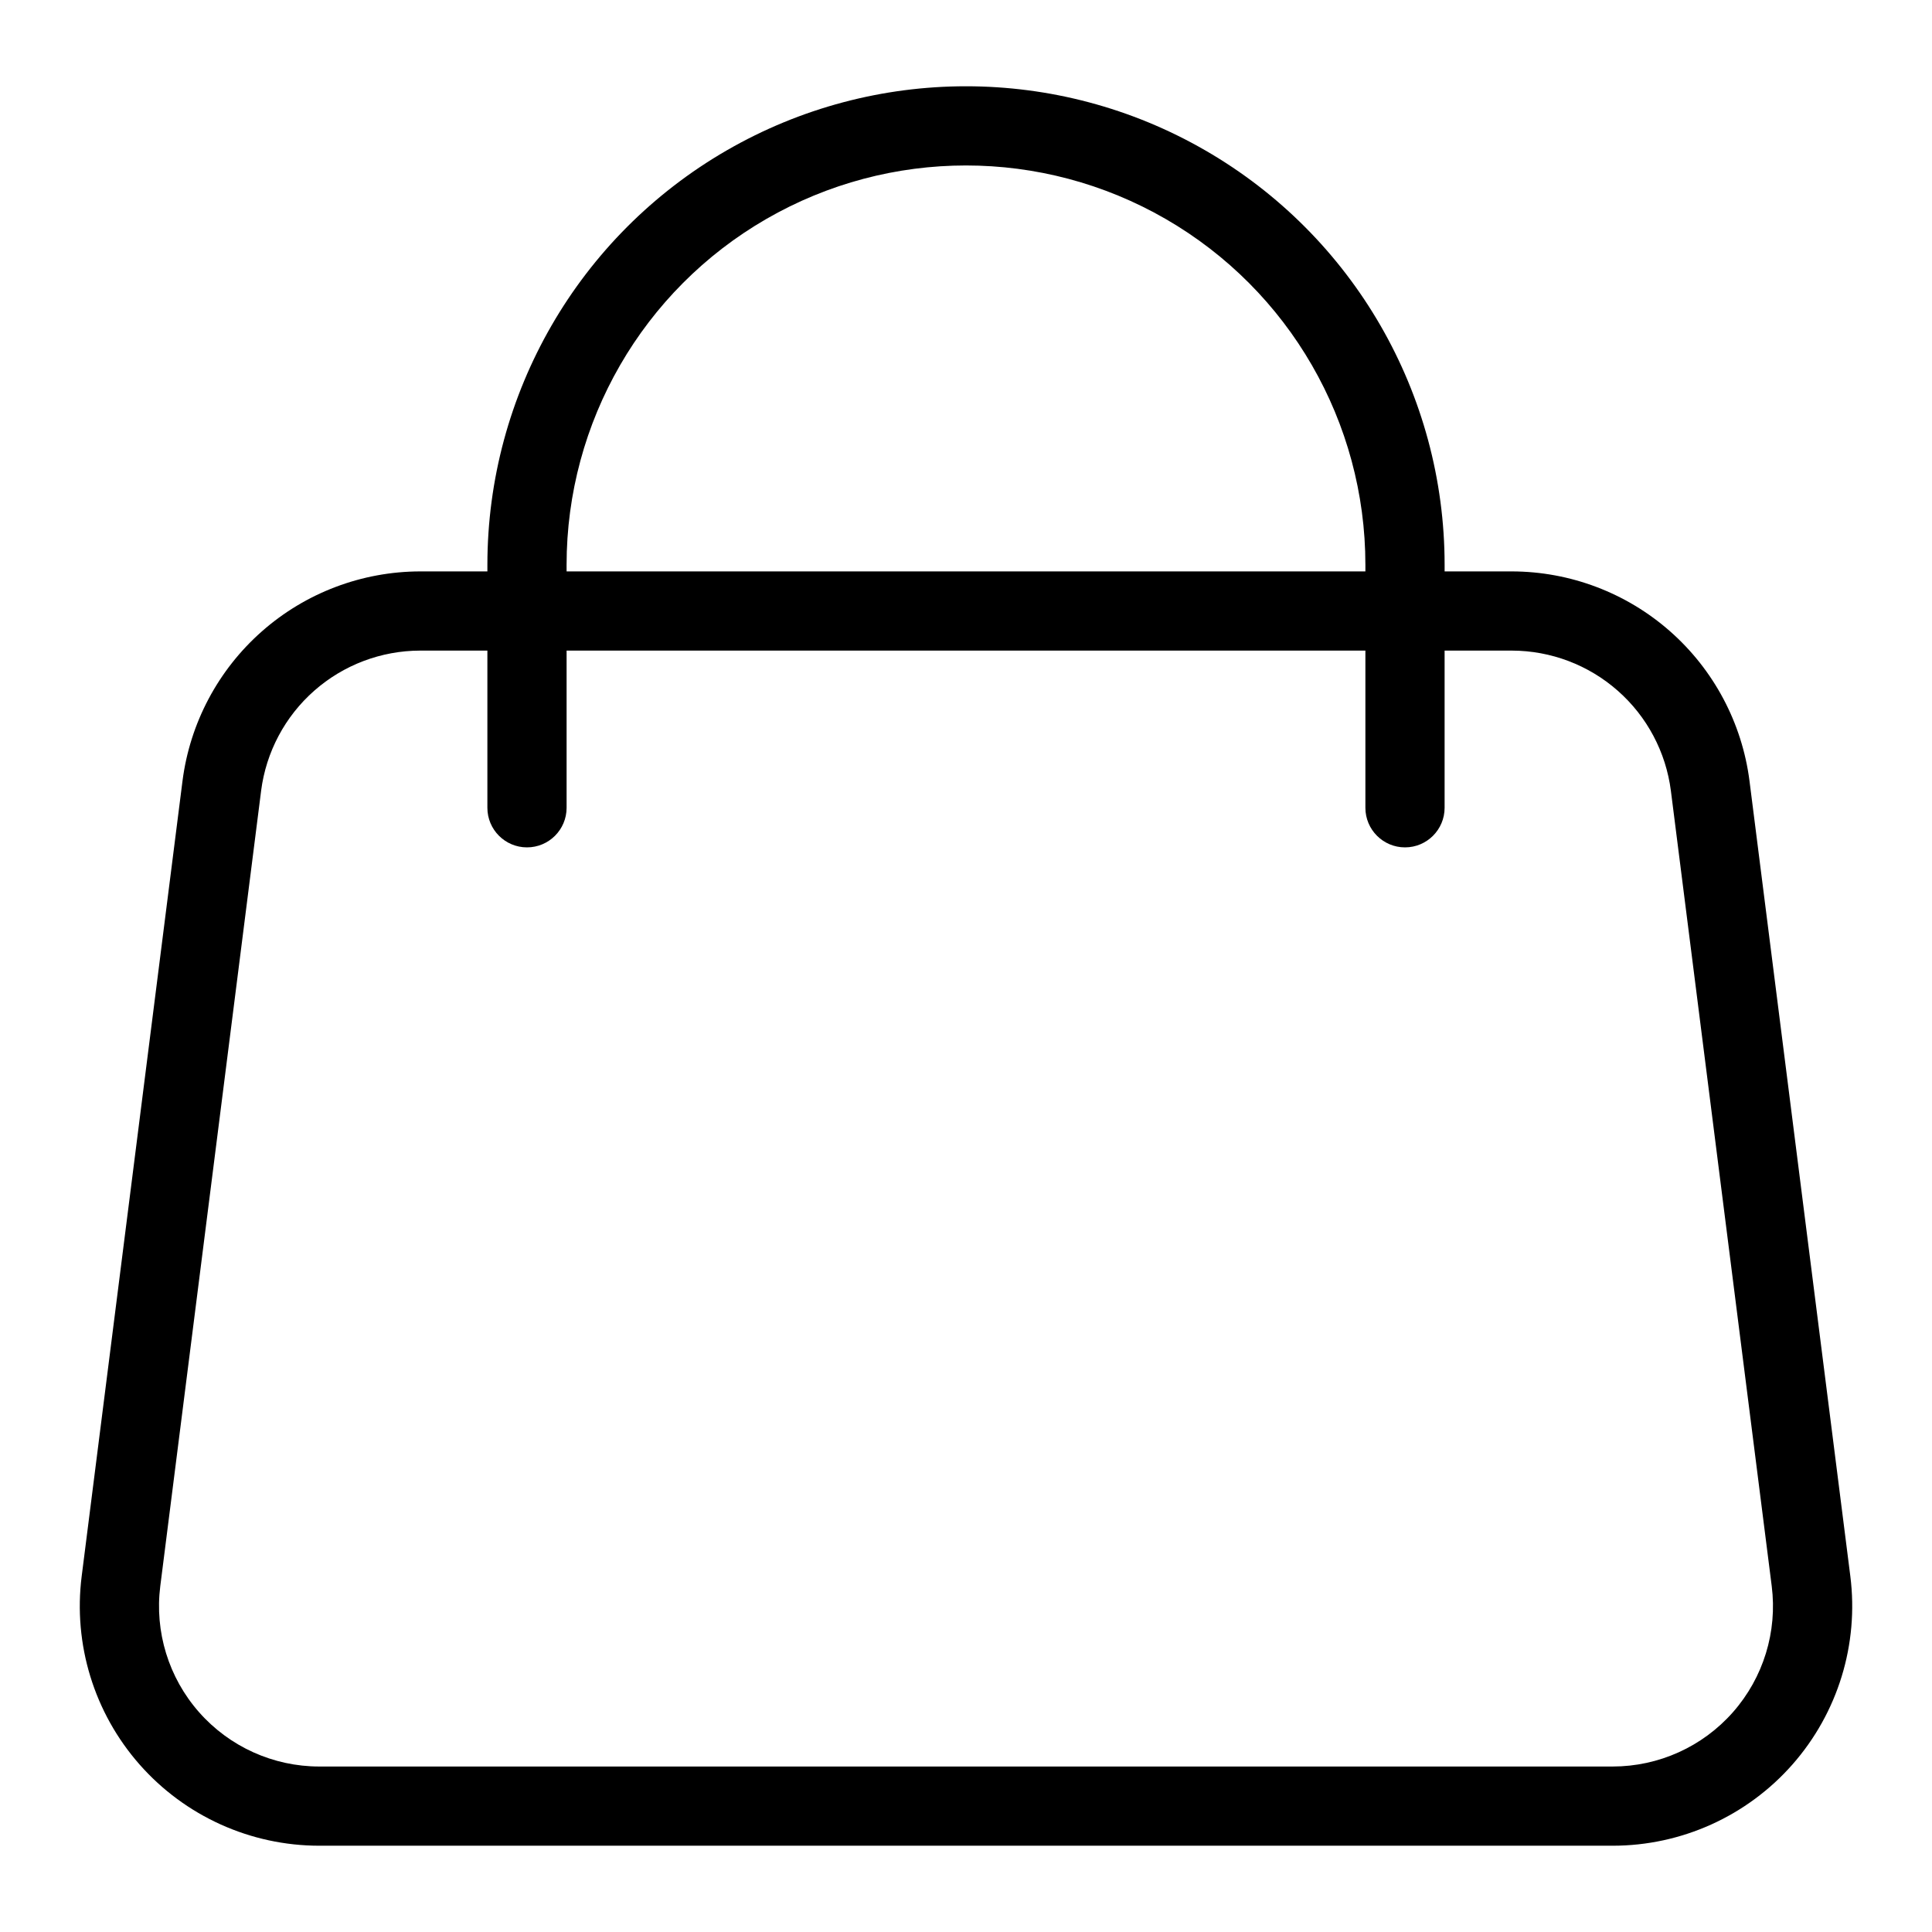
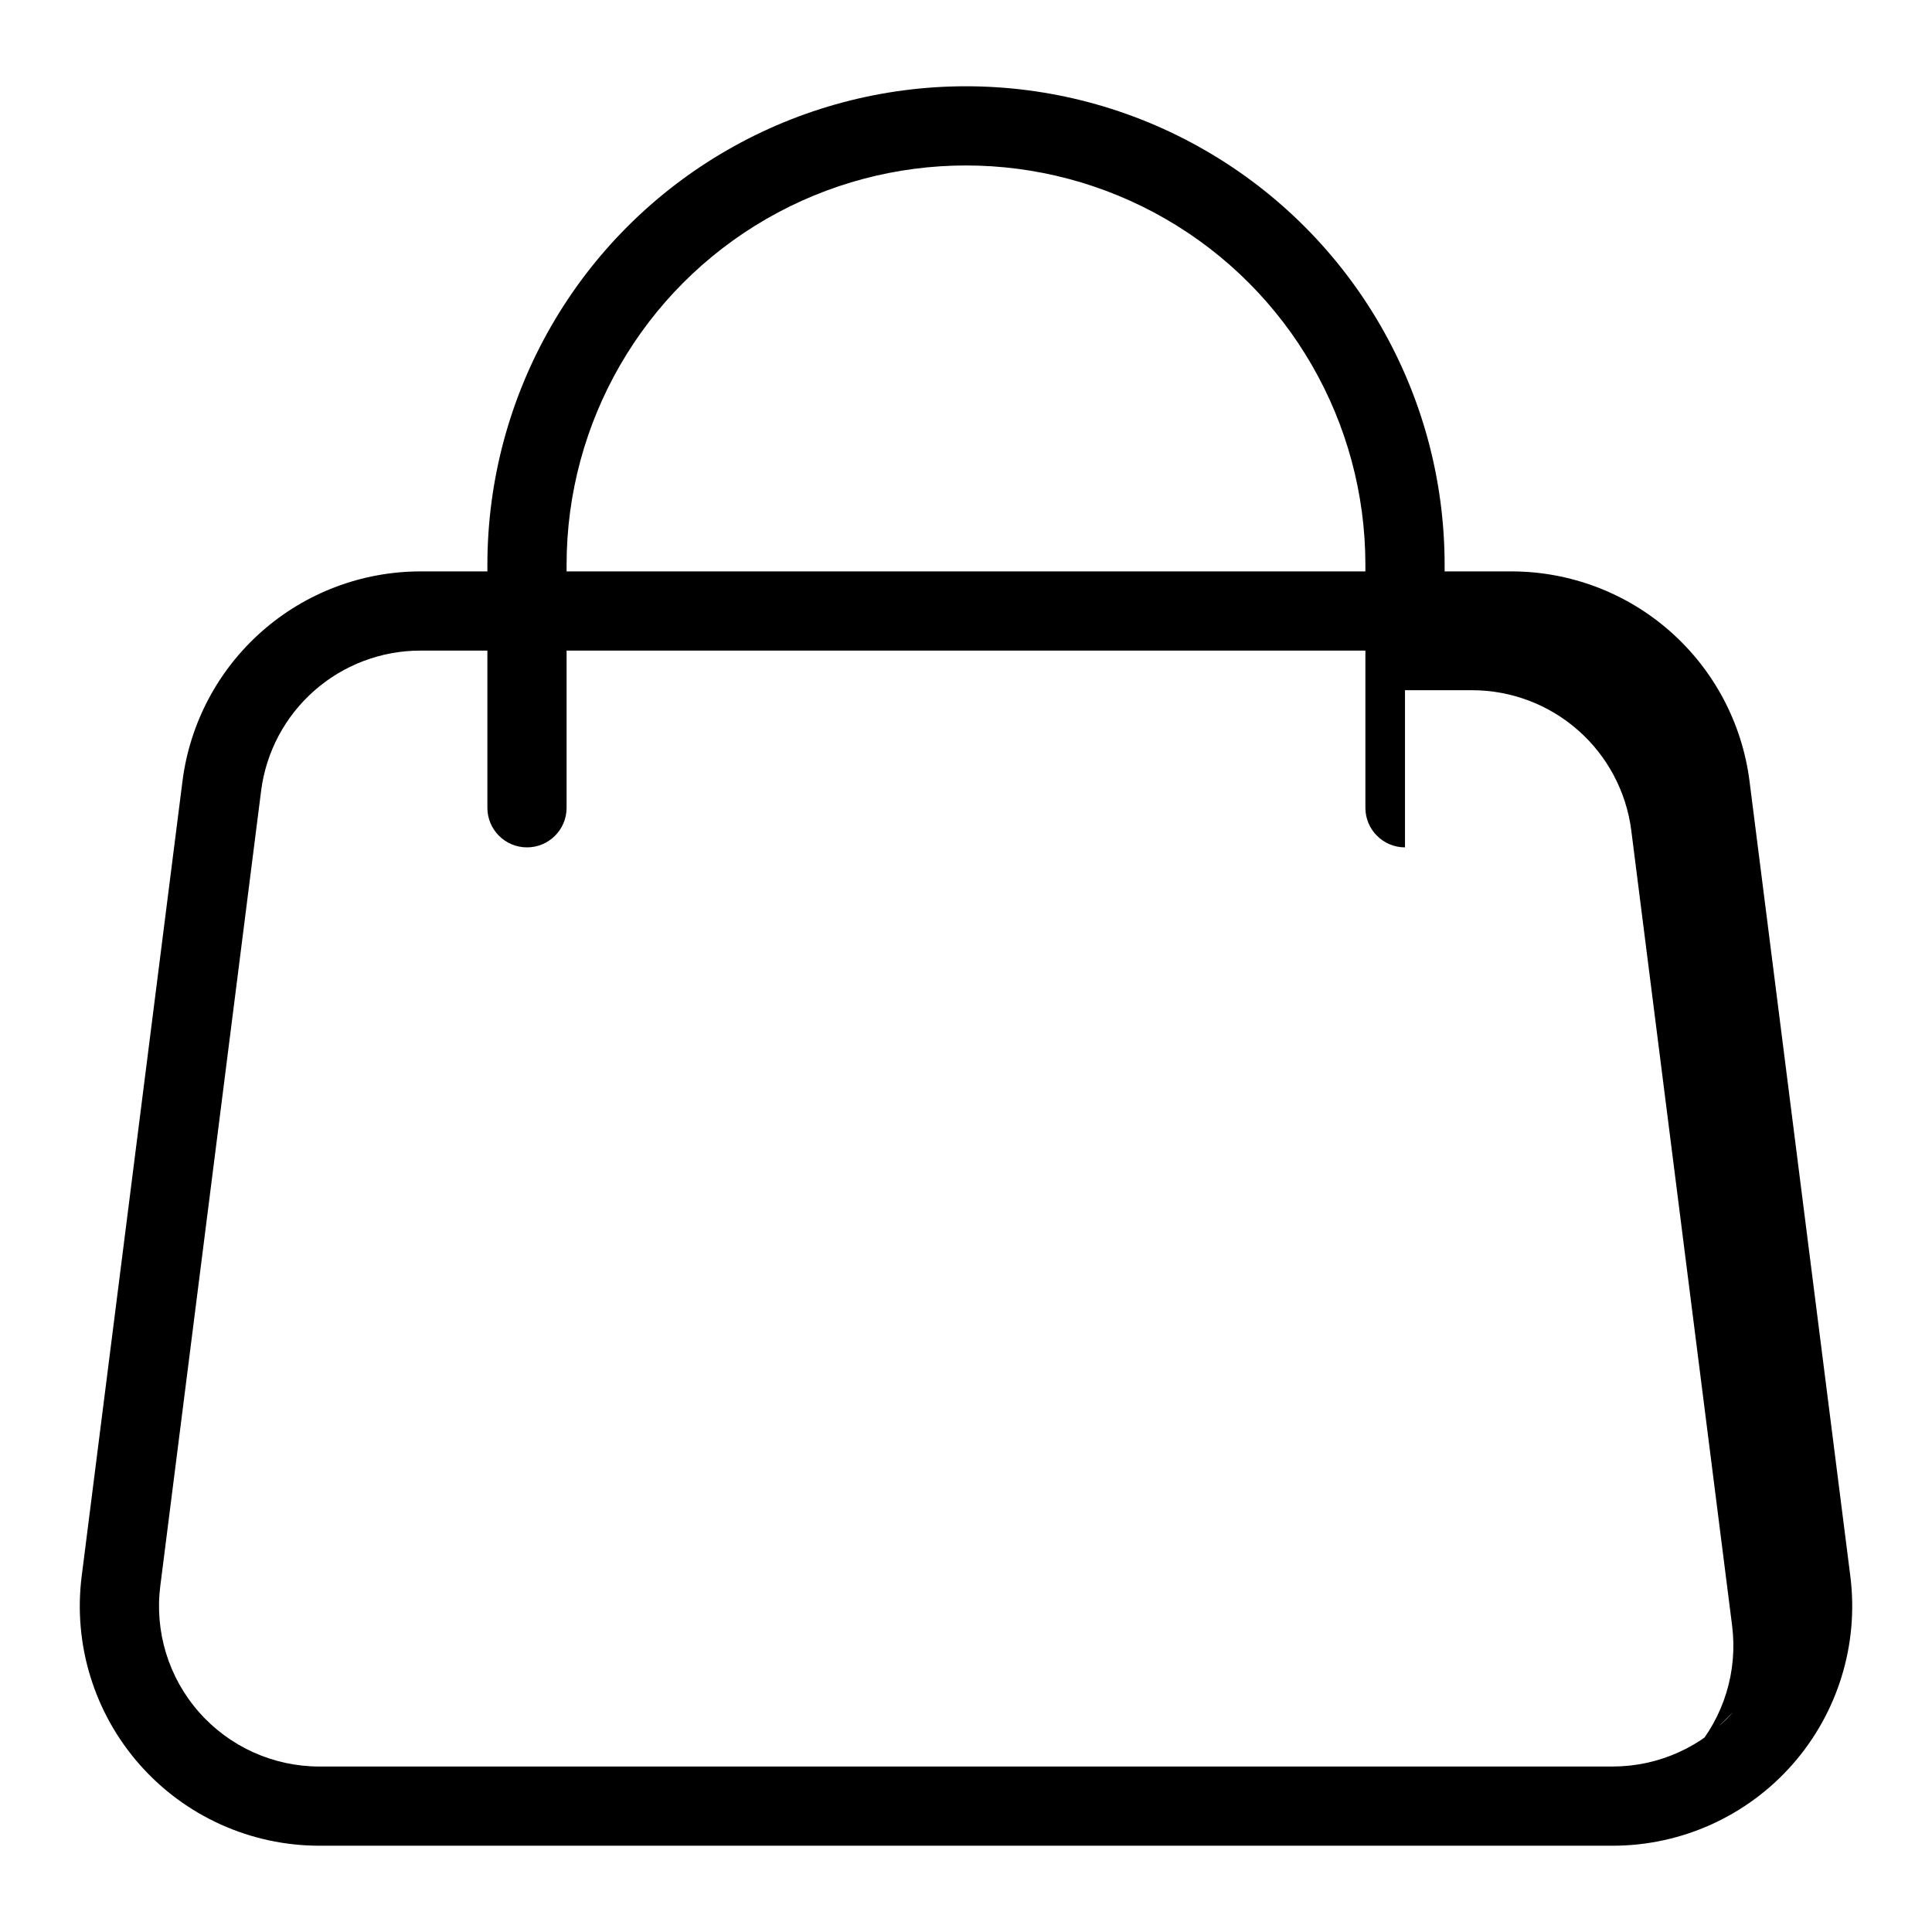
<svg xmlns="http://www.w3.org/2000/svg" fill="#000000" width="800px" height="800px" version="1.1" viewBox="144 144 512 512">
-   <path d="m607.63 350.92c-1.973-15.32-9.449-29.398-21.035-39.609-11.59-10.211-26.496-15.855-41.941-15.883h-17.816v-1.73c0-45.316-24.172-87.188-63.418-109.84-39.242-22.66-87.594-22.66-126.84 0-39.242 22.656-63.418 64.527-63.418 109.84v1.73h-17.816c-15.445 0.027-30.352 5.672-41.938 15.883-11.59 10.211-19.066 24.289-21.039 39.609l-26.719 210.75c-2.293 18.082 3.297 36.277 15.348 49.953 12.047 13.676 29.395 21.508 47.621 21.512h342.76c18.227-0.004 35.574-7.836 47.625-21.512 12.047-13.676 17.641-31.871 15.348-49.953zm-313.48-57.223c0-37.816 20.172-72.758 52.922-91.664 32.75-18.91 73.098-18.91 105.85 0 32.75 18.906 52.922 53.848 52.922 91.664v1.73h-211.69zm309.1 304.05c-8.062 9.152-19.672 14.395-31.871 14.398h-342.76c-12.199 0-23.809-5.246-31.871-14.398-8.066-9.152-11.805-21.328-10.27-33.43l26.723-210.76-0.004 0.004c1.32-10.254 6.32-19.68 14.078-26.512 7.754-6.836 17.734-10.613 28.07-10.633h17.816v41.652c0 5.797 4.699 10.496 10.496 10.496s10.496-4.699 10.496-10.496v-41.652h211.69v41.652c0 5.797 4.699 10.496 10.496 10.496s10.496-4.699 10.496-10.496v-41.652h17.816c10.336 0.02 20.316 3.797 28.07 10.633 7.758 6.832 12.762 16.258 14.078 26.512l26.723 210.76v-0.004c1.531 12.102-2.207 24.277-10.273 33.43z" />
+   <path d="m607.63 350.92c-1.973-15.32-9.449-29.398-21.035-39.609-11.59-10.211-26.496-15.855-41.941-15.883h-17.816v-1.73c0-45.316-24.172-87.188-63.418-109.84-39.242-22.66-87.594-22.66-126.84 0-39.242 22.656-63.418 64.527-63.418 109.84v1.73h-17.816c-15.445 0.027-30.352 5.672-41.938 15.883-11.59 10.211-19.066 24.289-21.039 39.609l-26.719 210.75c-2.293 18.082 3.297 36.277 15.348 49.953 12.047 13.676 29.395 21.508 47.621 21.512h342.76c18.227-0.004 35.574-7.836 47.625-21.512 12.047-13.676 17.641-31.871 15.348-49.953zm-313.48-57.223c0-37.816 20.172-72.758 52.922-91.664 32.75-18.91 73.098-18.91 105.85 0 32.75 18.906 52.922 53.848 52.922 91.664v1.73h-211.69zm309.1 304.05c-8.062 9.152-19.672 14.395-31.871 14.398h-342.76c-12.199 0-23.809-5.246-31.871-14.398-8.066-9.152-11.805-21.328-10.27-33.43l26.723-210.76-0.004 0.004c1.32-10.254 6.32-19.68 14.078-26.512 7.754-6.836 17.734-10.613 28.07-10.633h17.816v41.652c0 5.797 4.699 10.496 10.496 10.496s10.496-4.699 10.496-10.496v-41.652h211.69v41.652c0 5.797 4.699 10.496 10.496 10.496v-41.652h17.816c10.336 0.02 20.316 3.797 28.07 10.633 7.758 6.832 12.762 16.258 14.078 26.512l26.723 210.76v-0.004c1.531 12.102-2.207 24.277-10.273 33.43z" />
</svg>